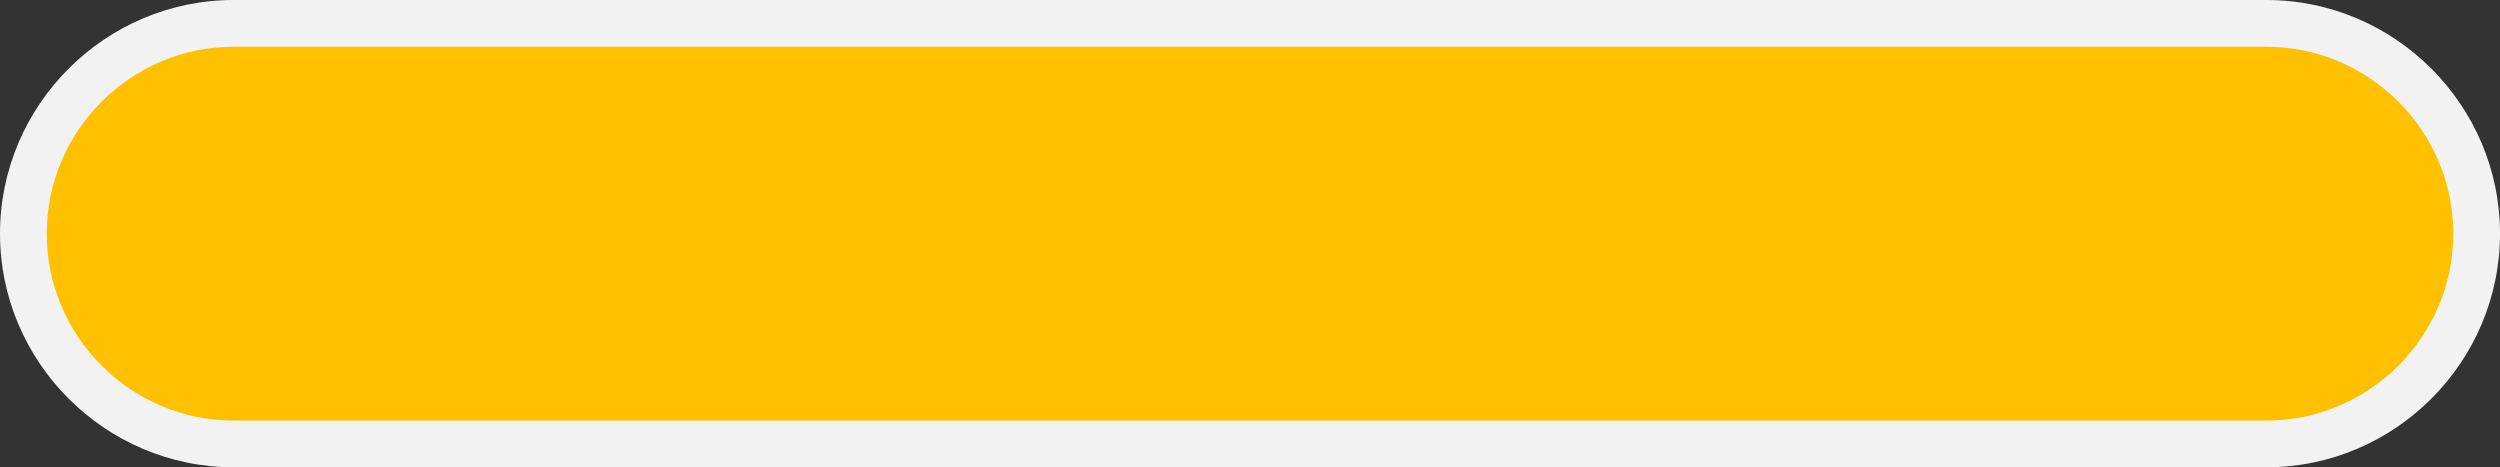
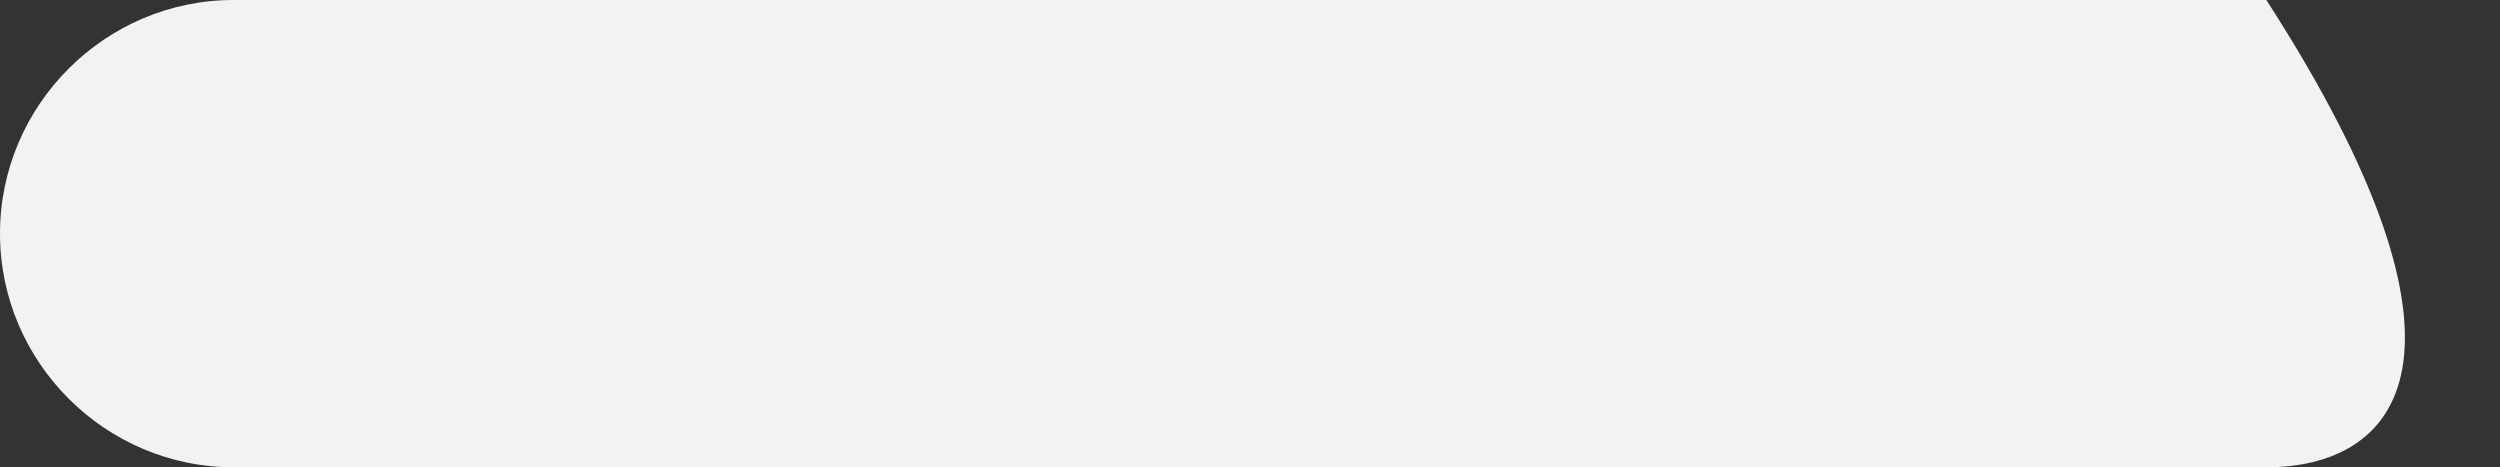
<svg xmlns="http://www.w3.org/2000/svg" version="1.1" id="Layer_1" x="0px" y="0px" viewBox="0 0 214 40" style="enable-background:new 0 0 214 40;" xml:space="preserve">
  <rect x="0" y="0" width="214" height="40" fill="#333333" stroke="none" />
  <style type="text/css">
	.st0{fill:#F2F2F2;}
	.st1{fill:#FFC000;}
</style>
-   <path class="st0" d="M194,40H20C9,40,0,31,0,20l0,0C0,9,9,0,20,0h174c11,0,20,9,20,20l0,0C214,31,205,40,194,40z" />
-   <path class="st1" d="M194,36H20c-8.8,0-16-7.2-16-16l0,0c0-8.8,7.2-16,16-16h174c8.8,0,16,7.2,16,16l0,0C210,28.8,202.8,36,194,36z" />
+   <path class="st0" d="M194,40H20C9,40,0,31,0,20l0,0C0,9,9,0,20,0h174l0,0C214,31,205,40,194,40z" />
</svg>